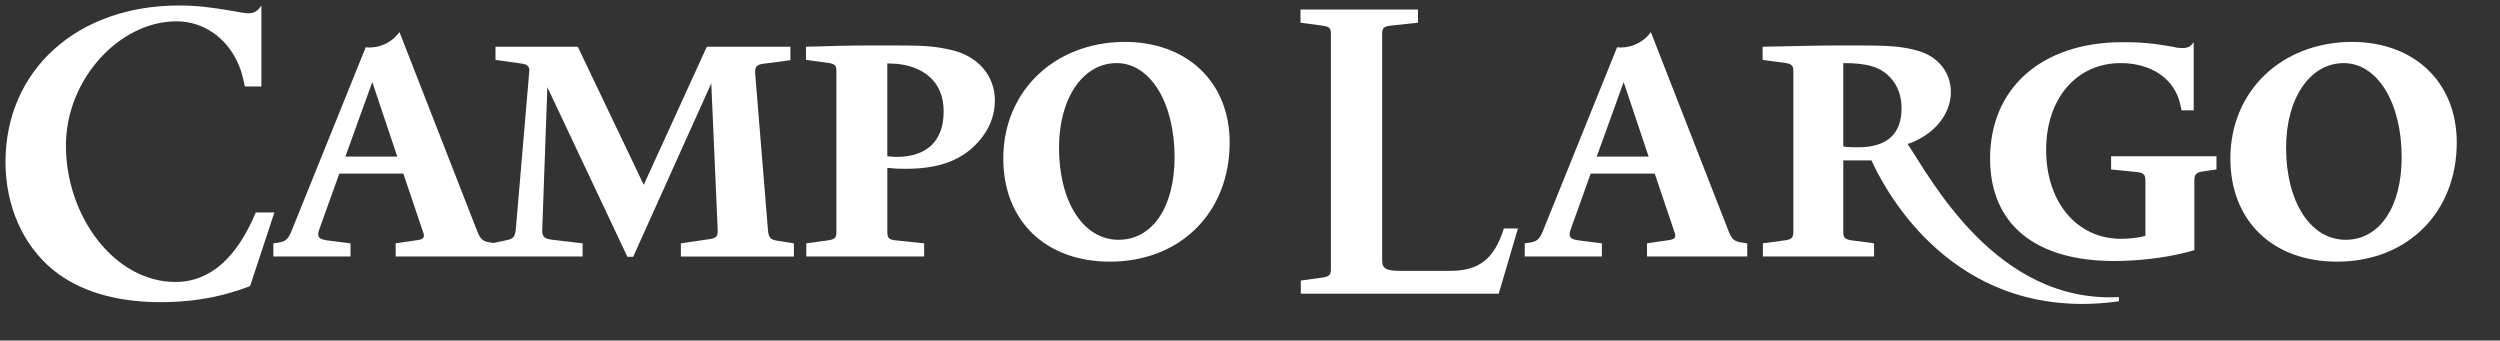
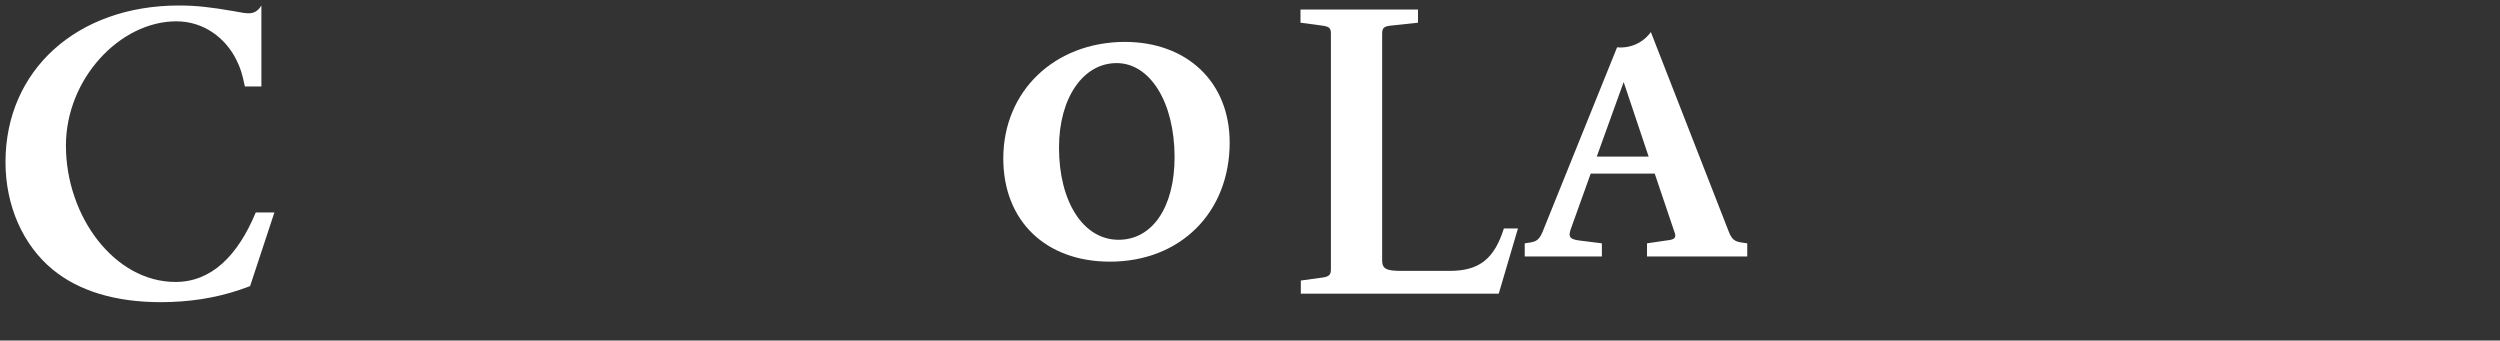
<svg xmlns="http://www.w3.org/2000/svg" version="1.1" id="Layer_1" x="0px" y="0px" width="454.592px" height="61.917px" viewBox="0 0 454.592 61.917" enable-background="new 0 0 454.592 61.917" xml:space="preserve">
  <rect x="0" y="0" width="454.592" height="61.917" fill="#333333" stroke="none" />
  <path fill="#FFFFFF" d="M204.5,7.617c-12.75,0.059-22.064,8.939-22.064,21.205c0,11.333,7.686,18.755,19.386,18.755  c12.809,0,21.777-8.938,21.777-21.677C223.598,14.98,215.912,7.617,204.5,7.617 M203.395,43.601c-6.407,0-10.83-6.893-10.83-16.763  c0-8.998,4.364-15.365,10.479-15.365c6.114,0,10.539,7.186,10.539,17.117C213.583,37.642,209.565,43.601,203.395,43.601" />
-   <path fill="#FFFFFF" d="M172.698,9.021c-2.971-0.643-4.601-0.758-10.48-0.758h-3.316c-4.95,0-8.269,0.115-9.842,0.173l-2.503,0.059  v2.394l3.902,0.525c1.339,0.178,1.629,0.469,1.629,1.463V42.2c0,1.052-0.29,1.344-1.629,1.521l-3.844,0.524v2.393h21.424v-2.393  l-5.064-0.524c-1.279-0.119-1.629-0.409-1.629-1.521V30.518c1.746,0.175,2.325,0.175,3.435,0.175c5.997,0,10.244-1.578,13.216-5.024  c1.92-2.16,2.911-4.729,2.911-7.362C180.907,13.634,177.705,10.071,172.698,9.021 M162.974,28.53c-0.466,0-0.815-0.059-1.629-0.117  V11.532c1.338,0.06,1.805,0.06,2.503,0.175c1.979,0.293,3.785,1.053,5.064,2.162c1.806,1.519,2.68,3.68,2.68,6.426  C171.592,25.61,168.562,28.53,162.974,28.53" />
-   <path fill="#FFFFFF" d="M139.645,41.847l-2.329-28.504v-0.411c0-0.815,0.467-1.226,1.515-1.344l4.891-0.642V8.495h-15.197  l-11.468,25.114L105.061,8.495H90.099v2.394l4.95,0.7c0.697,0.118,1.105,0.409,1.221,1.056l-2.444,28.68  c-0.117,1.692-0.467,2.103-1.632,2.334l-2.455,0.527c-1.509-0.206-2.266-0.271-2.946-2.103L72.64,5.832  c-1.417,1.958-3.741,3-6.14,2.768L52.906,42.26c-0.765,1.794-1.533,1.734-3.203,1.987v2.393h14.033v-2.393l-4.192-0.527  c-1.445-0.219-1.984-0.519-1.514-1.93l3.668-10.222h11.644l3.553,10.514c0.4,1.012,0.195,1.414-0.933,1.575l-4.017,0.59v2.393  h17.514h0.708h15.769v-2.393l-5.473-0.646c-1.398-0.175-1.863-0.524-1.863-1.576v-0.292l0.931-25.879L114.084,46.7h1.048  l14.206-31.547l1.165,26.638v0.177c0,1.049-0.291,1.344-1.515,1.519l-5.18,0.762v2.393h20.551v-2.393l-2.971-0.472  C140.11,43.601,139.763,43.194,139.645,41.847 M62.804,28.471l4.891-13.551l4.541,13.551H62.804z" />
  <path fill="#FFFFFF" d="M263.618,49.256h-8.916c-2.672,0-3.376-0.412-3.376-1.931V6.11c0-1.05,0.35-1.323,1.628-1.458l4.889-0.527  V1.732h-21.365v2.393l3.902,0.527c1.283,0.171,1.628,0.413,1.628,1.458v42.854c0,1.049-0.353,1.344-1.628,1.519l-3.843,0.526v2.393  h35.987l3.496-11.856h-2.562C271.71,47.094,268.971,49.256,263.618,49.256" />
  <path fill="#FFFFFF" d="M314.338,42.083L300.187,5.832c-1.419,1.958-3.741,3-6.141,2.768L280.455,42.26  c-0.767,1.794-1.534,1.734-3.203,1.987v2.393h14.029v-2.393l-4.192-0.527c-1.442-0.219-1.982-0.519-1.51-1.93l3.668-10.222h11.643  l3.55,10.514c0.402,1.012,0.199,1.414-0.934,1.575l-4.018,0.59v2.393h18.225v-2.393C315.904,43.974,315.084,44.081,314.338,42.083   M290.35,28.471l4.891-13.551l4.542,13.551H290.35z" />
-   <path fill="#FFFFFF" d="M346.879,26.194c4.775-1.636,7.859-5.375,7.859-9.462c0-3.505-2.268-6.428-5.936-7.48  c-2.795-0.816-5.242-0.99-11.063-0.99c-3.086,0-6.869,0-11.354,0.118l-5.877,0.117v2.394l3.957,0.525  c1.281,0.173,1.631,0.466,1.631,1.458V42.2c0,1.052-0.35,1.341-1.631,1.519l-3.902,0.524v2.395h20.205v-2.395l-3.961-0.524  c-1.283-0.178-1.631-0.467-1.631-1.519V29.171h5.125c5.238,11.299,19.037,29.278,45.002,25.61v-0.767  C362.912,55.222,350.986,32.252,346.879,26.194 M337.914,26.778c-0.928,0-1.57,0-2.736-0.117V11.471  c4.426,0,6.697,0.703,8.502,2.572c1.393,1.46,2.092,3.388,2.092,5.666C345.771,24.382,343.096,26.778,337.914,26.778" />
-   <path fill="#FFFFFF" d="M383.875,30.81l4.602,0.464c1.285,0.118,1.635,0.47,1.635,1.521v10.106c-1.402,0.35-2.912,0.524-4.43,0.524  c-8.031,0-13.619-6.66-13.619-16.18c0-9.345,5.529-15.772,13.561-15.772c4.66,0,8.441,2.044,10.07,5.373  c0.469,0.938,0.646,1.52,0.99,3.214h2.213V7.676c-0.578,0.82-1.105,1.053-1.977,1.053c-0.293,0-0.641,0-1.049-0.059l-0.814-0.173  l-0.699-0.117c-2.504-0.41-3.141-0.468-4.656-0.586c-1.338-0.117-2.563-0.117-3.785-0.117c-14.615,0-24.045,8.297-24.045,21.149  c0,11.914,8.15,18.632,22.531,18.632c4.307,0,9.027-0.527,12.924-1.516c0.35-0.061,0.934-0.237,1.691-0.467V32.795  c0-1.111,0.35-1.461,1.627-1.636l2.389-0.35v-2.396h-19.158V30.81z" />
-   <path fill="#FFFFFF" d="M427.629,7.617c-12.752,0.059-22.064,8.939-22.064,21.205c0,11.333,7.686,18.755,19.387,18.755  c12.811,0,21.777-8.938,21.777-21.674C446.729,14.98,439.043,7.617,427.629,7.617 M426.523,43.601  c-6.402,0-10.828-6.893-10.828-16.763c0-8.998,4.369-15.363,10.479-15.363c6.115,0,10.539,7.184,10.539,17.115  C436.713,37.642,432.695,43.601,426.523,43.601" />
  <path fill="#FFFFFF" d="M46.503,38.639c-3.312,7.967-8.124,12.631-14.591,12.631c-11.116,0-19.925-11.945-19.925-24.798  c0-12.146,9.831-22.595,20.083-22.595c4.969,0,8.912,3.01,10.883,6.952c0.789,1.577,1.026,2.367,1.577,4.892h3V1  c-0.634,1.025-1.341,1.418-2.367,1.418c-0.472,0-0.946-0.077-1.813-0.235L42.48,2.025C38.379,1.315,35.698,1,32.542,1  C14.011,1,1,12.751,1,29.47c0,7.964,3.181,15.106,8.596,19.557c4.758,3.908,11.434,5.917,19.637,5.917  c5.044,0,9.778-0.713,14.272-2.213c0.474-0.156,1.104-0.394,1.972-0.709l4.416-13.383H46.503z" />
</svg>